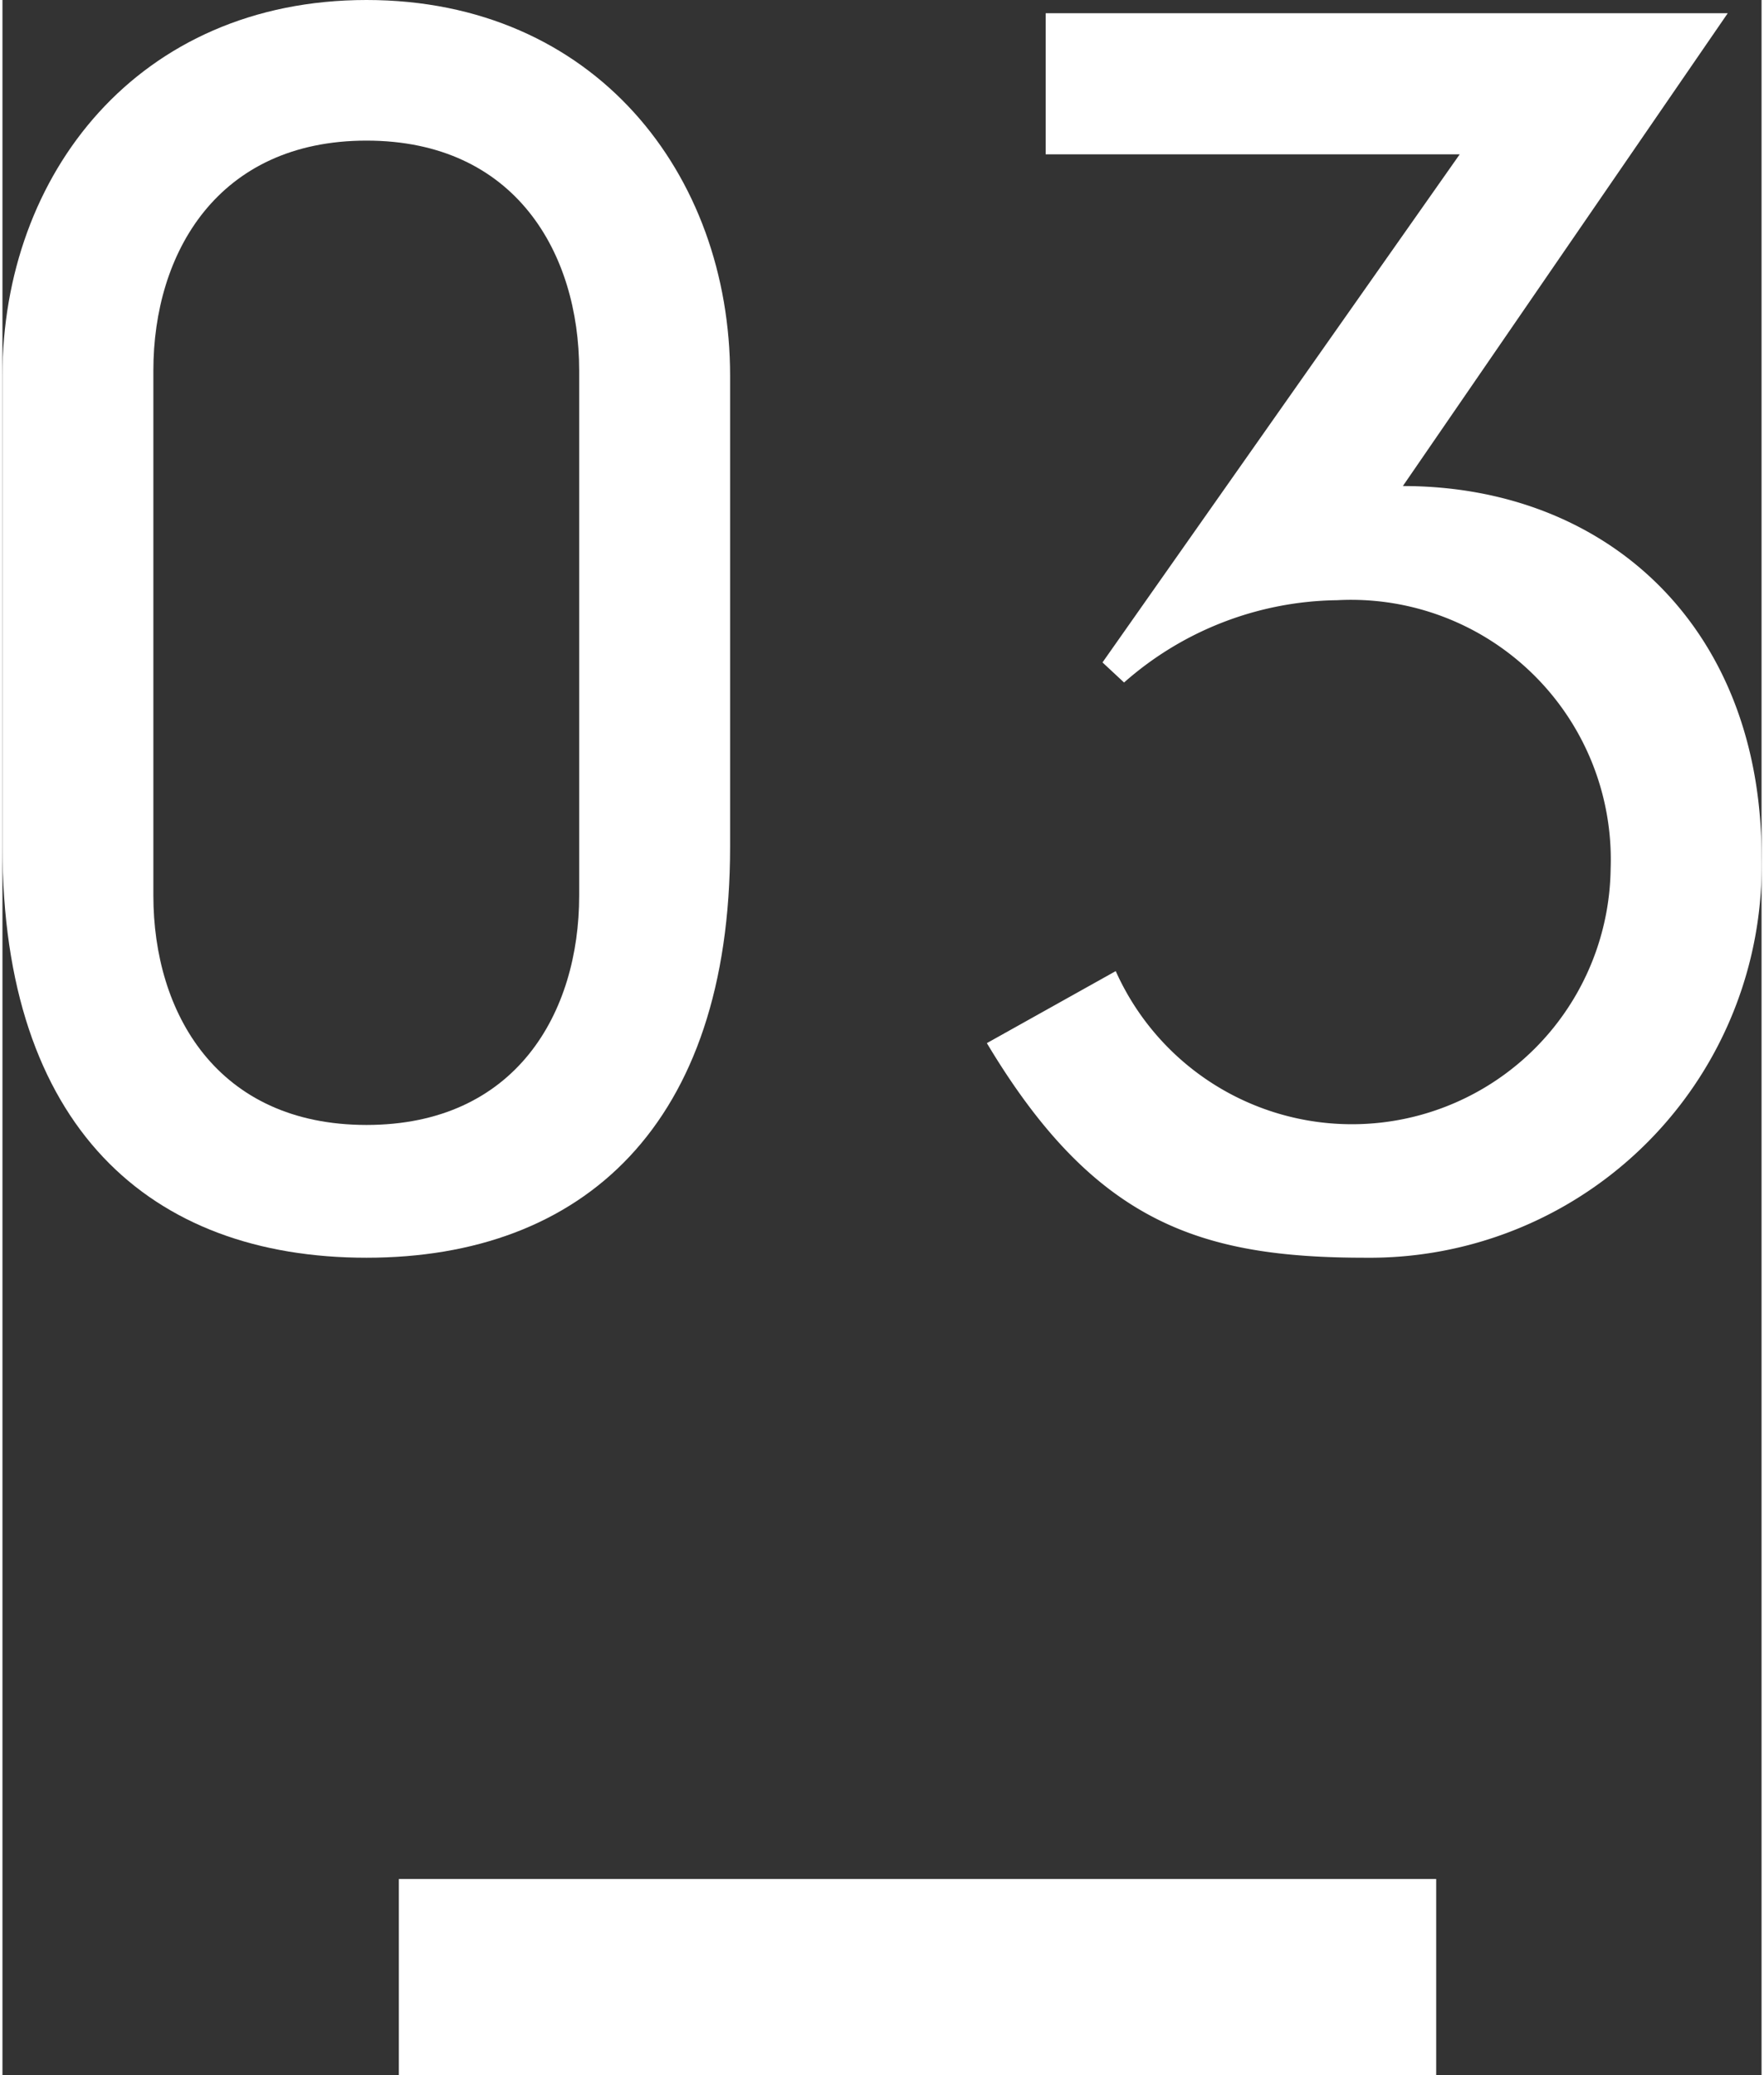
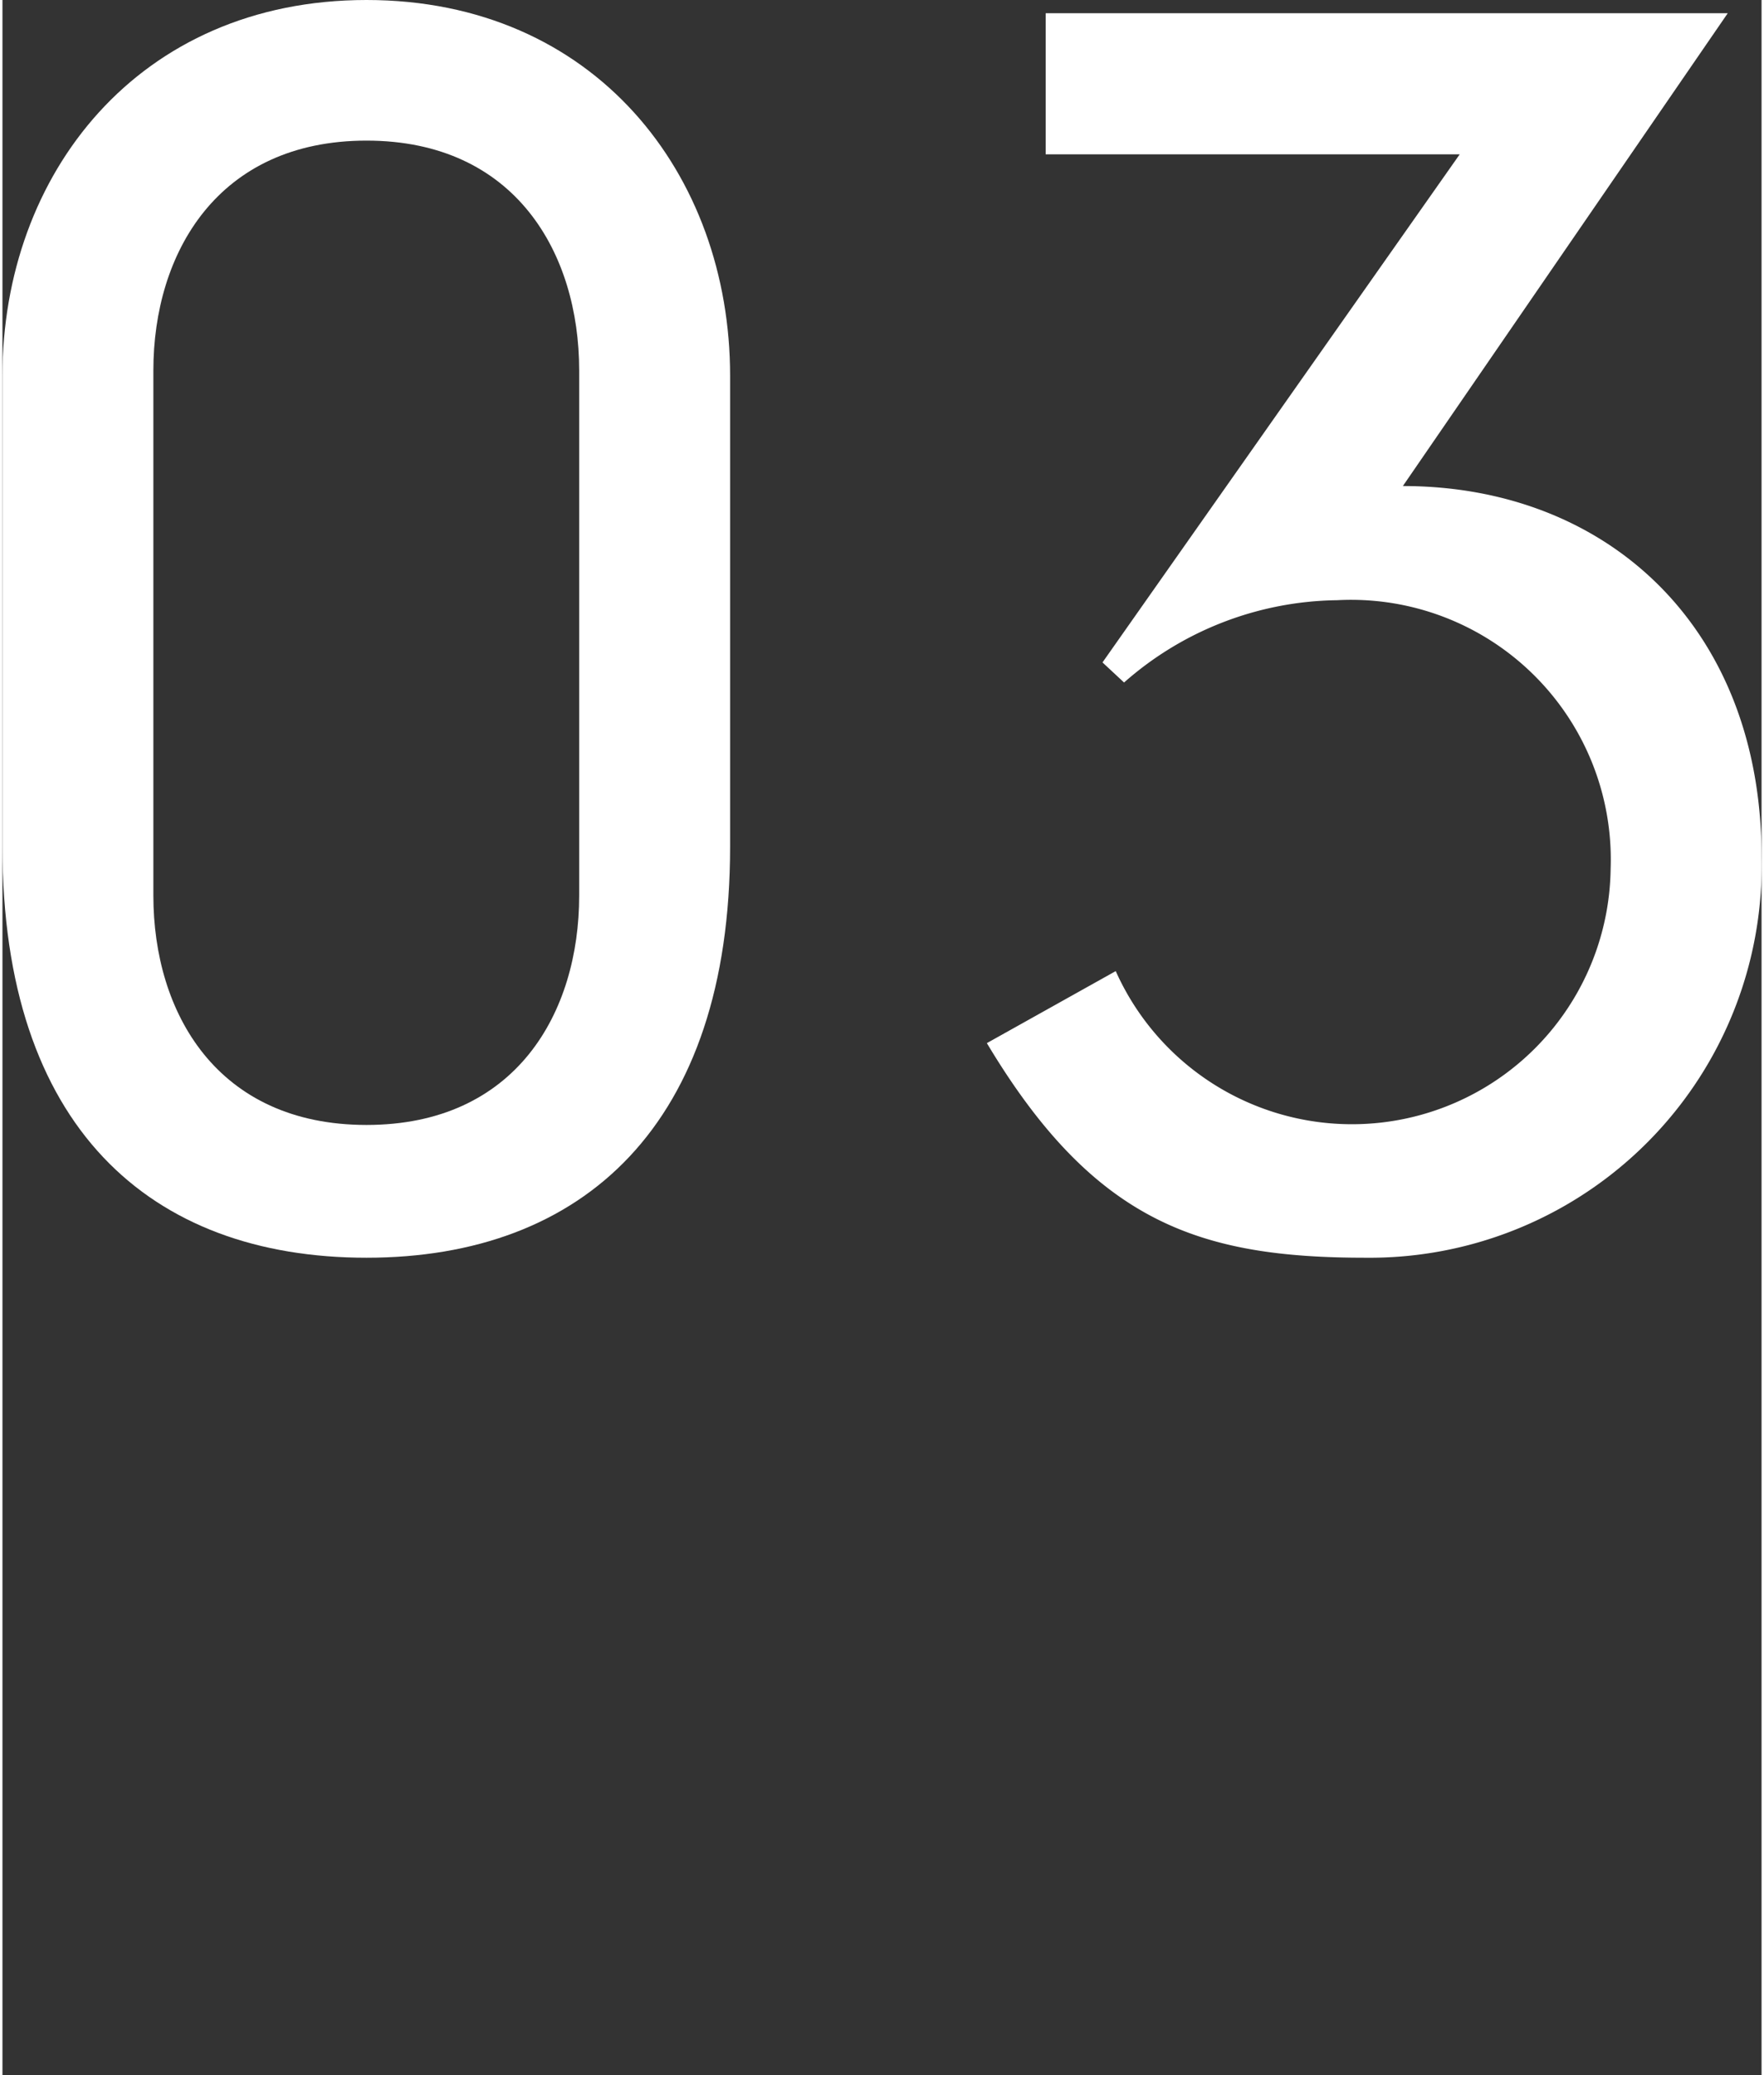
<svg xmlns="http://www.w3.org/2000/svg" viewBox="0 0 35.9 42.35" width="36px">
  <rect x="0" y="0" width="35.9" height="42.35" fill="#333333" stroke="none" />
  <defs>
    <style>.a{fill:#fff;}.b{fill:none;stroke:#fff;stroke-miterlimit:10;stroke-width:4px;}</style>
  </defs>
  <path class="a" d="M0,7.67C0,3.56,2.77,0,7.43,0s7.42,3.56,7.42,7.67v9.61c0,5.68-3,8.39-7.42,8.39S0,23,0,17.28Zm11.77-.11c0-2.39-1.3-4.69-4.34-4.69S3.08,5.17,3.08,7.56V18.28c0,2.39,1.3,4.68,4.35,4.68s4.34-2.29,4.34-4.68Z" />
  <path class="a" d="M29.74,3.15H21.29V.27H35.21L28.58,9.92c4.17,0,7.32,2.88,7.32,7.57a8,8,0,0,1-8.08,8.18c-3.39,0-5.54-.72-7.73-4.38l2.63-1.47a5.28,5.28,0,0,0,10.1-2.09,5.3,5.3,0,0,0-5.58-5.48,6.69,6.69,0,0,0-4.35,1.68l-.44-.41Z" />
-   <line class="b" x1="8.09" y1="40.35" x2="29.26" y2="40.35" />
</svg>